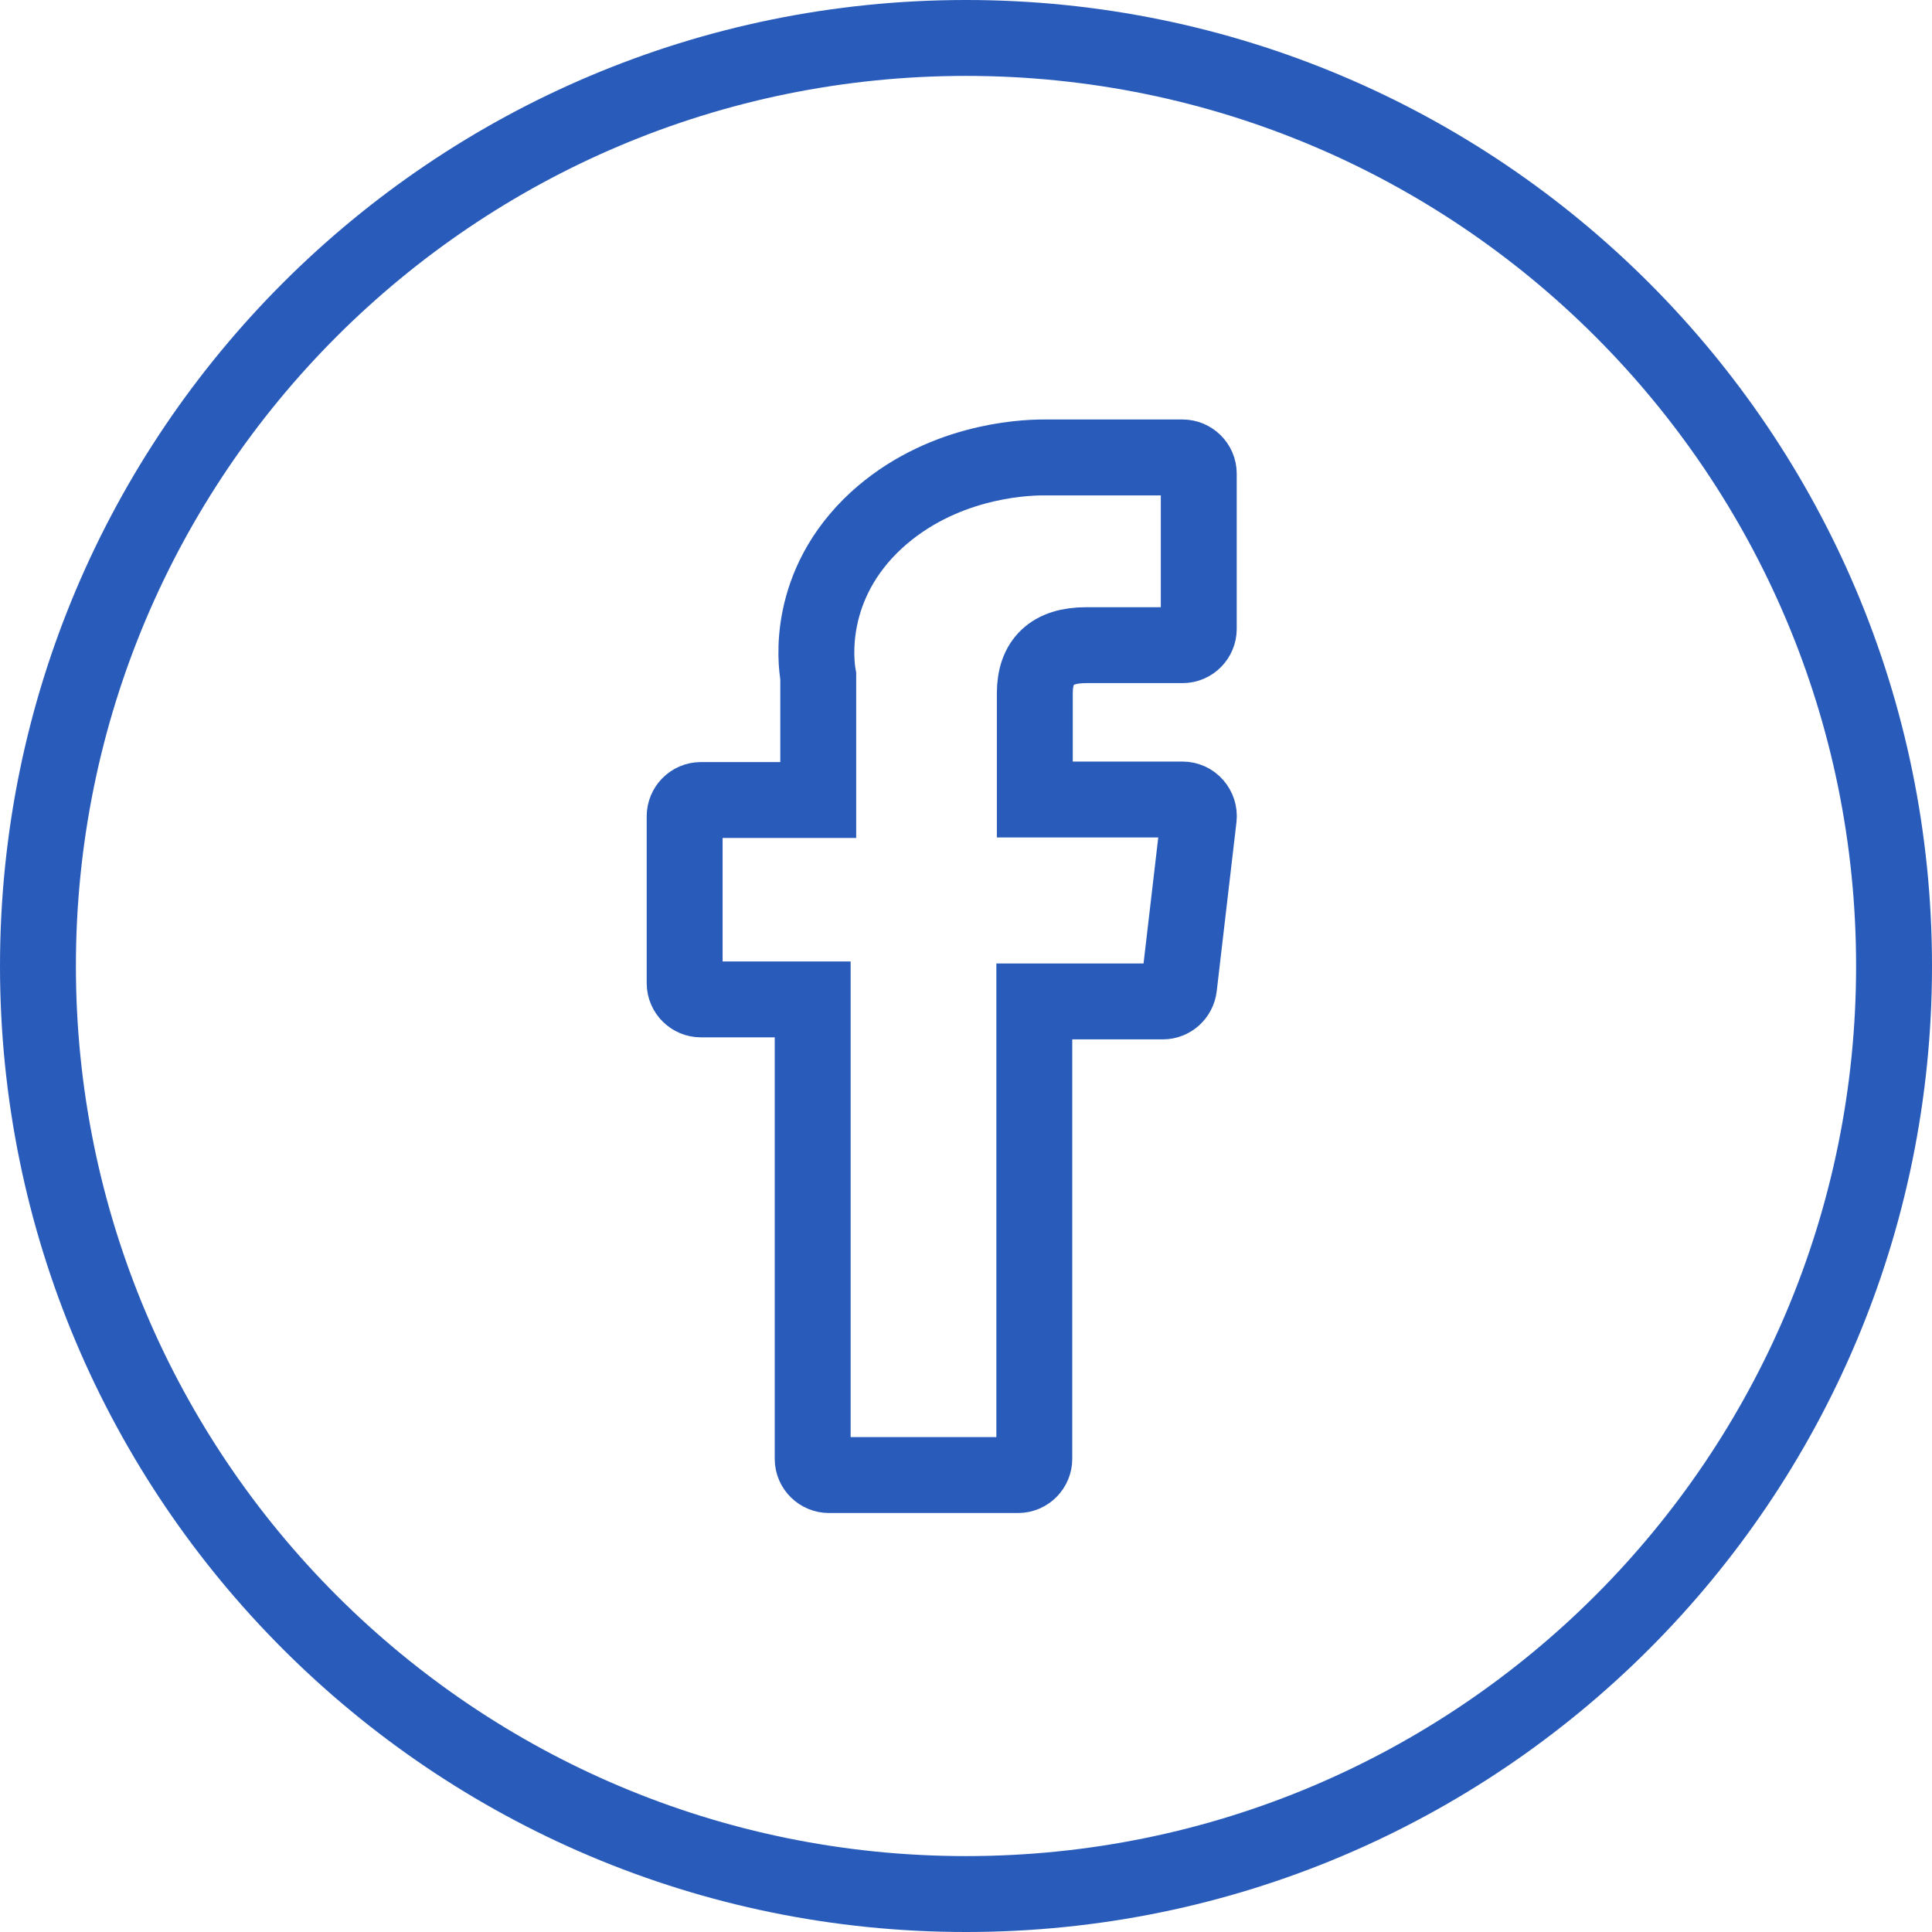
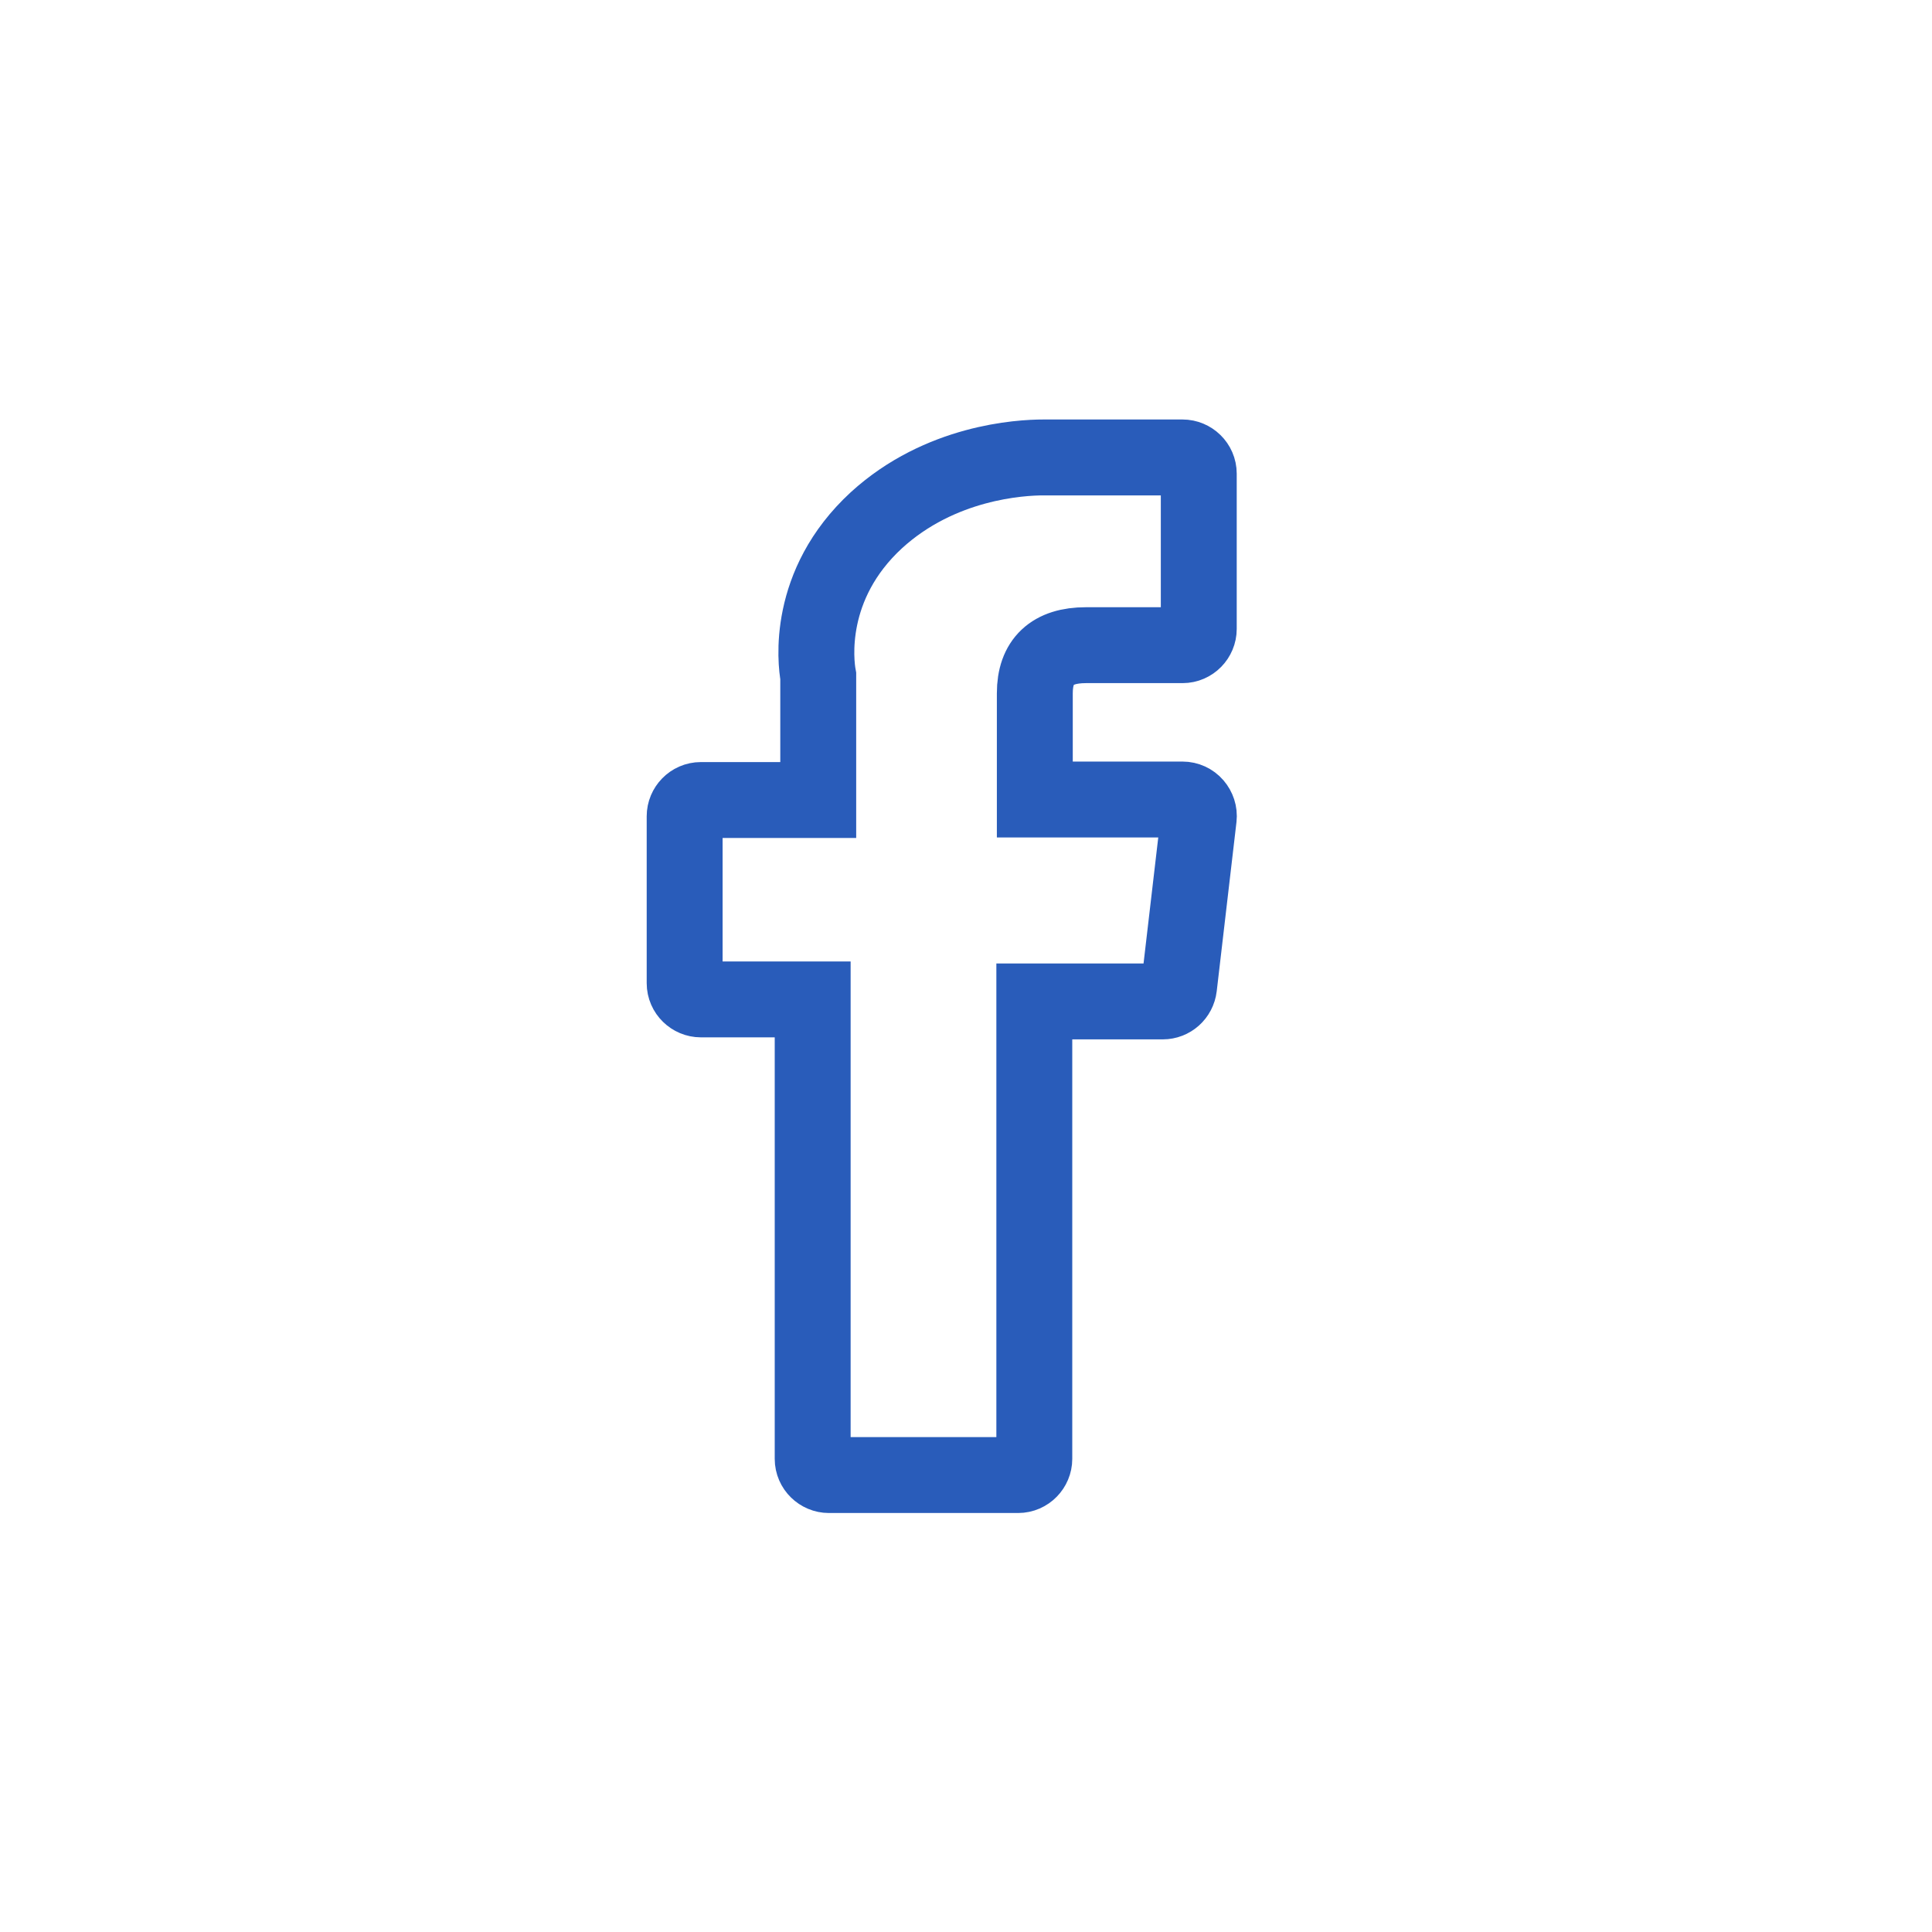
<svg xmlns="http://www.w3.org/2000/svg" id="Layer_2" viewBox="0 0 38.18 38.18">
  <defs>
    <style>.cls-1{fill:none;stroke:#295cba;stroke-miterlimit:10;stroke-width:1.5px;}</style>
  </defs>
  <g id="Layer_2-2">
    <path class="cls-1" d="M13.85,19.75h2.21v9.08c0,.18,.15,.32,.32,.32h3.74c.18,0,.32-.15,.32-.32v-9.04h2.54c.16,0,.3-.12,.32-.29l.39-3.34c.01-.09-.02-.18-.08-.25-.06-.07-.15-.11-.24-.11h-2.92v-2.1c0-.63,.34-.95,1.01-.95h1.91c.18,0,.32-.15,.32-.32v-3.07c0-.18-.15-.32-.32-.32h-2.63s-.06,0-.12,0c-.46,0-2.04,.09-3.3,1.24-1.39,1.28-1.2,2.81-1.15,3.08v2.45h-2.32c-.18,0-.32,.15-.32,.32v3.3c0,.18,.15,.32,.32,.32Z" />
    <g id="Layer_1-2">
-       <path class="cls-1" d="M19.09,37.43c10.13,0,18.34-8.21,18.34-18.34S29.22,.75,19.09,.75,.75,8.96,.75,19.09s8.21,18.34,18.34,18.34Z" />
-     </g>
+       </g>
  </g>
</svg>